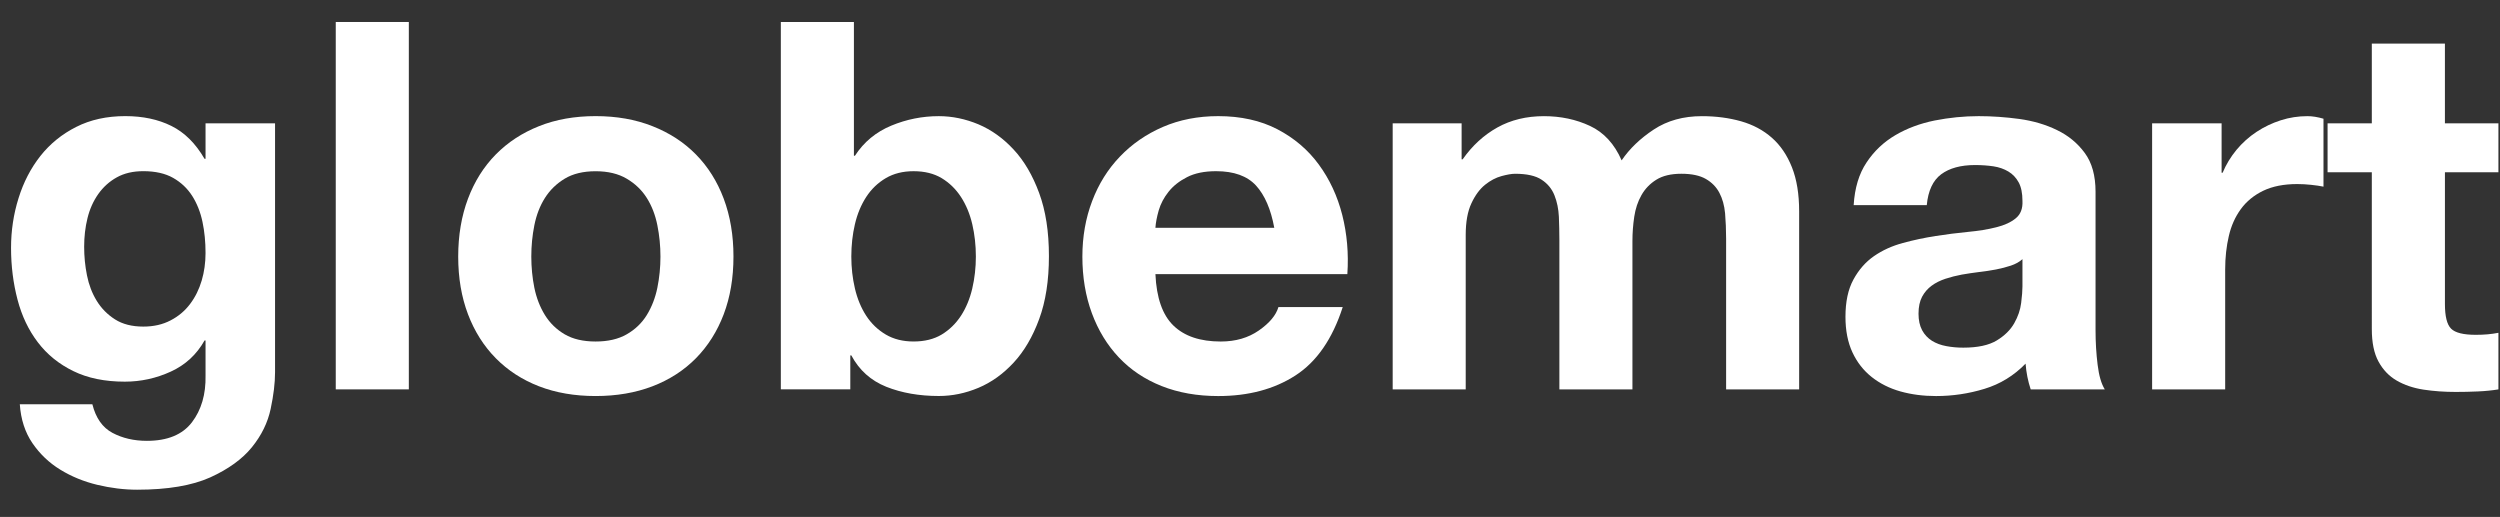
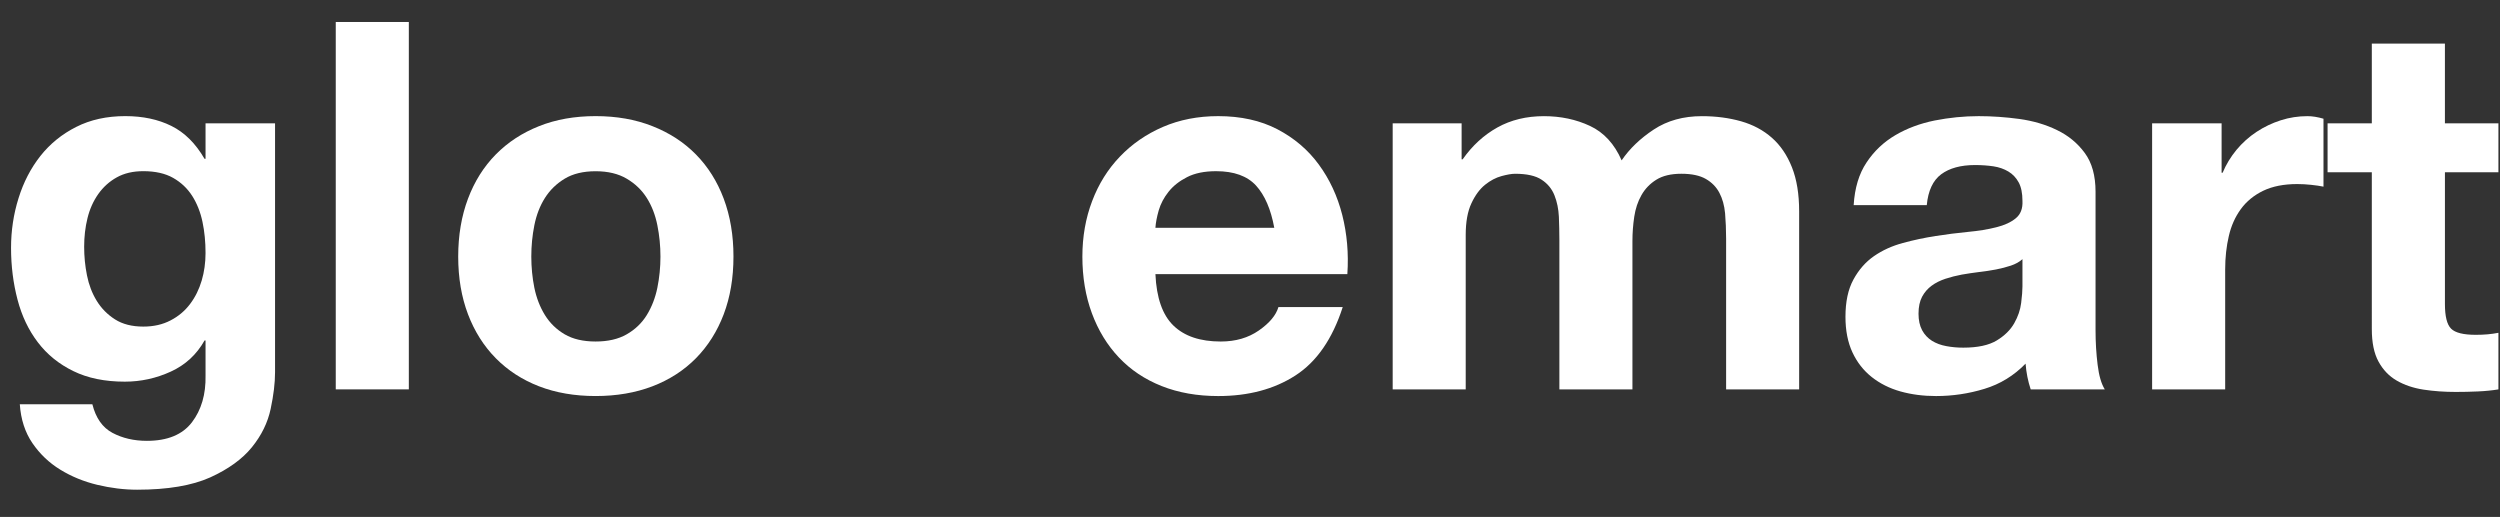
<svg xmlns="http://www.w3.org/2000/svg" version="1.1" id="Layer_1" x="0px" y="0px" width="204.336px" height="42.25px" viewBox="0 0 204.336 42.25" enable-background="new 0 0 204.336 42.25" xml:space="preserve">
  <rect x="0" y="0" width="204.336" height="42.25" fill="#333333" stroke="none" />
  <path fill="#FFFFFF" d="M13.94,26.188c0.647-0.334,1.178-0.784,1.601-1.348c0.421-0.558,0.734-1.196,0.946-1.912  c0.21-0.712,0.313-1.466,0.313-2.248c0-0.9-0.081-1.747-0.25-2.547c-0.168-0.796-0.45-1.506-0.841-2.122  c-0.394-0.615-0.913-1.105-1.557-1.471c-0.646-0.366-1.458-0.549-2.439-0.549c-0.841,0-1.563,0.168-2.166,0.505  c-0.604,0.334-1.109,0.791-1.517,1.366c-0.406,0.578-0.699,1.234-0.88,1.974c-0.185,0.748-0.271,1.526-0.271,2.334  c0,0.787,0.075,1.565,0.23,2.335c0.154,0.775,0.42,1.469,0.798,2.084c0.377,0.616,0.877,1.123,1.492,1.514  c0.616,0.394,1.389,0.591,2.313,0.591C12.553,26.695,13.296,26.525,13.94,26.188 M22.122,33.423  c-0.238,1.121-0.75,2.165-1.535,3.134c-0.784,0.966-1.921,1.789-3.405,2.463c-1.488,0.668-3.478,1.006-5.973,1.006  c-1.065,0-2.153-0.135-3.262-0.4c-1.106-0.266-2.115-0.681-3.024-1.241C4.01,37.826,3.253,37.1,2.65,36.22  c-0.603-0.882-0.947-1.944-1.031-3.176H7.55c0.281,1.122,0.826,1.9,1.641,2.335c0.813,0.432,1.75,0.653,2.815,0.653  c1.685,0,2.91-0.507,3.682-1.516c0.769-1.013,1.145-2.284,1.112-3.828v-2.859h-0.081c-0.647,1.15-1.563,1.997-2.756,2.543  c-1.192,0.547-2.448,0.823-3.763,0.823c-1.628,0-3.029-0.286-4.207-0.864c-1.178-0.573-2.144-1.357-2.902-2.355  c-0.757-0.994-1.311-2.156-1.66-3.49c-0.349-1.332-0.528-2.742-0.528-4.225c0-1.407,0.203-2.758,0.612-4.061  c0.404-1.303,1.001-2.452,1.785-3.45c0.788-0.993,1.759-1.787,2.925-2.374c1.163-0.591,2.502-0.885,4.015-0.885  c1.431,0,2.686,0.265,3.766,0.801c1.079,0.534,1.982,1.431,2.713,2.69H16.8v-2.901h5.681v20.354  C22.481,31.308,22.36,32.301,22.122,33.423" />
  <rect x="27.443" y="1.797" fill="#FFFFFF" width="5.972" height="30.028" />
  <path fill="#FFFFFF" d="M43.675,23.52c0.169,0.824,0.456,1.569,0.864,2.231c0.406,0.656,0.946,1.181,1.617,1.574  c0.673,0.394,1.517,0.588,2.525,0.588c1.01,0,1.857-0.194,2.543-0.588c0.688-0.394,1.235-0.918,1.641-1.574  c0.407-0.663,0.694-1.407,0.864-2.231c0.167-0.828,0.253-1.678,0.253-2.546c0-0.87-0.085-1.723-0.253-2.563  c-0.169-0.844-0.457-1.587-0.864-2.231c-0.406-0.644-0.952-1.169-1.641-1.575c-0.687-0.406-1.533-0.609-2.543-0.609  c-1.009,0-1.853,0.203-2.525,0.609c-0.671,0.406-1.211,0.931-1.617,1.575c-0.408,0.644-0.694,1.387-0.864,2.231  c-0.168,0.84-0.249,1.694-0.249,2.563C43.427,21.841,43.507,22.691,43.675,23.52 M38.251,16.241  c0.531-1.416,1.291-2.618,2.272-3.616c0.981-0.996,2.159-1.766,3.531-2.312c1.375-0.551,2.919-0.822,4.628-0.822  s3.259,0.271,4.648,0.822c1.387,0.546,2.571,1.315,3.552,2.312c0.981,0.998,1.741,2.2,2.272,3.616  c0.531,1.416,0.796,2.997,0.796,4.732c0,1.741-0.266,3.31-0.796,4.712c-0.531,1.401-1.291,2.6-2.272,3.596  c-0.981,0.995-2.166,1.76-3.552,2.292c-1.389,0.531-2.939,0.797-4.648,0.797s-3.253-0.266-4.628-0.797  c-1.372-0.532-2.55-1.297-3.531-2.292c-0.981-0.996-1.741-2.195-2.272-3.596c-0.531-1.402-0.8-2.971-0.8-4.712  C37.451,19.238,37.72,17.657,38.251,16.241" />
-   <path fill="#FFFFFF" d="M79.468,18.324c-0.197-0.841-0.507-1.584-0.925-2.228c-0.422-0.647-0.947-1.155-1.578-1.537  c-0.632-0.378-1.398-0.566-2.295-0.566c-0.868,0-1.625,0.188-2.268,0.566c-0.647,0.382-1.179,0.89-1.601,1.537  c-0.418,0.644-0.728,1.387-0.925,2.228c-0.197,0.838-0.294,1.723-0.294,2.647c0,0.9,0.098,1.771,0.294,2.609  c0.197,0.841,0.507,1.587,0.925,2.23c0.421,0.644,0.954,1.153,1.601,1.535c0.643,0.378,1.399,0.566,2.268,0.566  c0.897,0,1.663-0.188,2.295-0.566c0.63-0.382,1.155-0.891,1.578-1.535c0.418-0.644,0.728-1.39,0.925-2.23  c0.194-0.838,0.294-1.709,0.294-2.609C79.762,20.047,79.662,19.162,79.468,18.324 M69.794,1.797v10.934h0.083  c0.728-1.123,1.718-1.94,2.965-2.459c1.249-0.52,2.544-0.778,3.891-0.778c1.094,0,2.171,0.224,3.238,0.668  c1.065,0.453,2.025,1.139,2.881,2.066c0.856,0.921,1.55,2.105,2.082,3.549c0.534,1.446,0.799,3.163,0.799,5.157  c0,1.99-0.265,3.708-0.799,5.15c-0.531,1.446-1.226,2.627-2.082,3.552c-0.856,0.925-1.816,1.616-2.881,2.063  c-1.066,0.447-2.144,0.668-3.238,0.668c-1.599,0-3.027-0.25-4.291-0.752c-1.262-0.507-2.215-1.359-2.859-2.566h-0.084v2.775h-5.678  V1.797H69.794z" />
  <path fill="#FFFFFF" d="M102.661,15.167c-0.716-0.781-1.804-1.175-3.261-1.175c-0.952,0-1.743,0.16-2.375,0.485  c-0.631,0.322-1.137,0.719-1.515,1.199c-0.378,0.473-0.644,0.981-0.801,1.514c-0.153,0.534-0.243,1.009-0.272,1.427h9.715  C103.873,17.102,103.377,15.954,102.661,15.167 M95.911,26.611c0.897,0.87,2.187,1.303,3.868,1.303c1.207,0,2.245-0.299,3.113-0.903  c0.868-0.605,1.404-1.243,1.601-1.915h5.255c-0.839,2.606-2.13,4.473-3.868,5.594c-1.738,1.122-3.841,1.681-6.31,1.681  c-1.709,0-3.253-0.272-4.628-0.819c-1.372-0.546-2.535-1.324-3.488-2.334c-0.955-1.009-1.691-2.216-2.209-3.615  c-0.518-1.404-0.777-2.948-0.777-4.628c0-1.625,0.266-3.142,0.8-4.544c0.531-1.401,1.288-2.612,2.272-3.635  c0.978-1.022,2.15-1.834,3.509-2.422c1.36-0.587,2.866-0.882,4.521-0.882c1.849,0,3.462,0.357,4.837,1.073  c1.372,0.718,2.501,1.674,3.384,2.881c0.885,1.205,1.523,2.578,1.917,4.118c0.391,1.544,0.531,3.157,0.418,4.842H94.438  C94.523,24.339,95.014,25.743,95.911,26.611" />
  <path fill="#FFFFFF" d="M119.464,10.081v2.943h0.084c0.785-1.121,1.732-1.988,2.838-2.605c1.106-0.617,2.377-0.925,3.806-0.925  c1.372,0,2.629,0.266,3.766,0.799c1.134,0.531,1.998,1.471,2.585,2.815c0.647-0.953,1.521-1.793,2.627-2.522  c1.109-0.731,2.418-1.092,3.936-1.092c1.149,0,2.212,0.14,3.196,0.418c0.981,0.28,1.822,0.73,2.521,1.347  c0.7,0.615,1.248,1.422,1.642,2.418c0.394,0.993,0.587,2.194,0.587,3.597v14.551h-5.969V19.499c0-0.728-0.032-1.414-0.084-2.059  c-0.06-0.644-0.214-1.204-0.467-1.682c-0.249-0.474-0.621-0.853-1.112-1.135c-0.49-0.281-1.155-0.421-1.999-0.421  c-0.838,0-1.52,0.161-2.039,0.485c-0.519,0.321-0.924,0.743-1.217,1.259c-0.298,0.522-0.492,1.113-0.591,1.769  c-0.098,0.659-0.148,1.322-0.148,1.998v12.112h-5.971V19.627c0-0.642-0.017-1.28-0.041-1.912c-0.032-0.631-0.146-1.213-0.36-1.747  c-0.209-0.531-0.559-0.959-1.053-1.28c-0.487-0.324-1.211-0.485-2.165-0.485c-0.281,0-0.65,0.065-1.112,0.19  c-0.462,0.125-0.913,0.364-1.348,0.713c-0.433,0.352-0.806,0.855-1.112,1.515c-0.31,0.659-0.465,1.521-0.465,2.588v12.616h-5.969  V10.081H119.464z" />
  <path fill="#FFFFFF" d="M164.358,21.71c-0.378,0.125-0.784,0.232-1.219,0.316c-0.438,0.081-0.891,0.154-1.369,0.206  c-0.475,0.06-0.954,0.131-1.428,0.213c-0.45,0.084-0.891,0.197-1.324,0.337c-0.435,0.144-0.816,0.332-1.135,0.569  c-0.325,0.237-0.584,0.537-0.781,0.902c-0.194,0.366-0.293,0.828-0.293,1.389c0,0.534,0.099,0.98,0.293,1.346  c0.197,0.366,0.467,0.65,0.801,0.863c0.337,0.209,0.728,0.358,1.178,0.439c0.447,0.086,0.909,0.125,1.387,0.125  c1.178,0,2.087-0.196,2.734-0.587c0.644-0.391,1.121-0.862,1.431-1.409c0.307-0.544,0.498-1.097,0.566-1.66  c0.069-0.563,0.105-1.011,0.105-1.344v-2.234C165.051,21.411,164.737,21.582,164.358,21.71 M152.562,13.279  c0.615-0.929,1.399-1.669,2.356-2.232c0.949-0.558,2.025-0.958,3.215-1.199c1.195-0.234,2.391-0.355,3.597-0.355  c1.094,0,2.2,0.078,3.322,0.23c1.123,0.157,2.147,0.456,3.07,0.906c0.928,0.447,1.683,1.068,2.271,1.869  c0.592,0.797,0.885,1.859,0.885,3.179v11.312c0,0.981,0.057,1.919,0.169,2.819c0.108,0.896,0.305,1.569,0.587,2.019h-6.056  c-0.113-0.338-0.203-0.682-0.273-1.032c-0.071-0.351-0.117-0.706-0.146-1.072c-0.955,0.981-2.075,1.669-3.364,2.06  c-1.291,0.394-2.611,0.588-3.954,0.588c-1.038,0-2.006-0.125-2.904-0.376c-0.897-0.253-1.682-0.646-2.353-1.178  c-0.674-0.534-1.199-1.205-1.578-2.019c-0.378-0.812-0.569-1.781-0.569-2.902c0-1.234,0.215-2.251,0.653-3.05  c0.435-0.8,0.993-1.435,1.682-1.914c0.688-0.475,1.472-0.833,2.356-1.071c0.882-0.241,1.771-0.429,2.668-0.569  c0.897-0.14,1.782-0.253,2.65-0.337c0.869-0.081,1.641-0.206,2.312-0.378c0.676-0.165,1.207-0.412,1.601-0.737  c0.391-0.319,0.575-0.79,0.546-1.41c0-0.641-0.105-1.151-0.314-1.53c-0.21-0.381-0.491-0.676-0.841-0.882  c-0.354-0.212-0.76-0.355-1.222-0.424c-0.462-0.066-0.96-0.104-1.494-0.104c-1.175,0-2.1,0.254-2.776,0.757  c-0.671,0.502-1.065,1.346-1.175,2.521h-5.975C151.593,15.367,151.942,14.204,152.562,13.279" />
  <path fill="#FFFFFF" d="M181.581,10.081v4.038h0.084c0.281-0.673,0.659-1.294,1.134-1.873c0.479-0.572,1.025-1.065,1.645-1.472  c0.615-0.406,1.274-0.719,1.974-0.943c0.701-0.226,1.428-0.337,2.188-0.337c0.391,0,0.824,0.071,1.303,0.209v5.553  c-0.282-0.06-0.619-0.107-1.01-0.149c-0.394-0.042-0.772-0.063-1.137-0.063c-1.091,0-2.019,0.182-2.776,0.546  c-0.757,0.366-1.366,0.862-1.828,1.494c-0.462,0.631-0.793,1.365-0.987,2.209c-0.197,0.841-0.298,1.75-0.298,2.731v9.801h-5.971  V10.081H181.581z" />
  <path fill="#FFFFFF" d="M204.207,10.081v3.997h-4.372v10.767c0,1.008,0.165,1.68,0.502,2.017c0.338,0.339,1.01,0.504,2.019,0.504  c0.339,0,0.661-0.013,0.966-0.04c0.31-0.029,0.607-0.07,0.885-0.125v4.625c-0.507,0.084-1.065,0.141-1.682,0.168  c-0.618,0.029-1.222,0.041-1.81,0.041c-0.925,0-1.799-0.063-2.628-0.188c-0.828-0.128-1.556-0.373-2.188-0.737  c-0.63-0.363-1.127-0.882-1.494-1.557c-0.365-0.668-0.546-1.553-0.546-2.65V14.078h-3.616v-3.997h3.616v-6.52h5.975v6.52H204.207z" />
</svg>